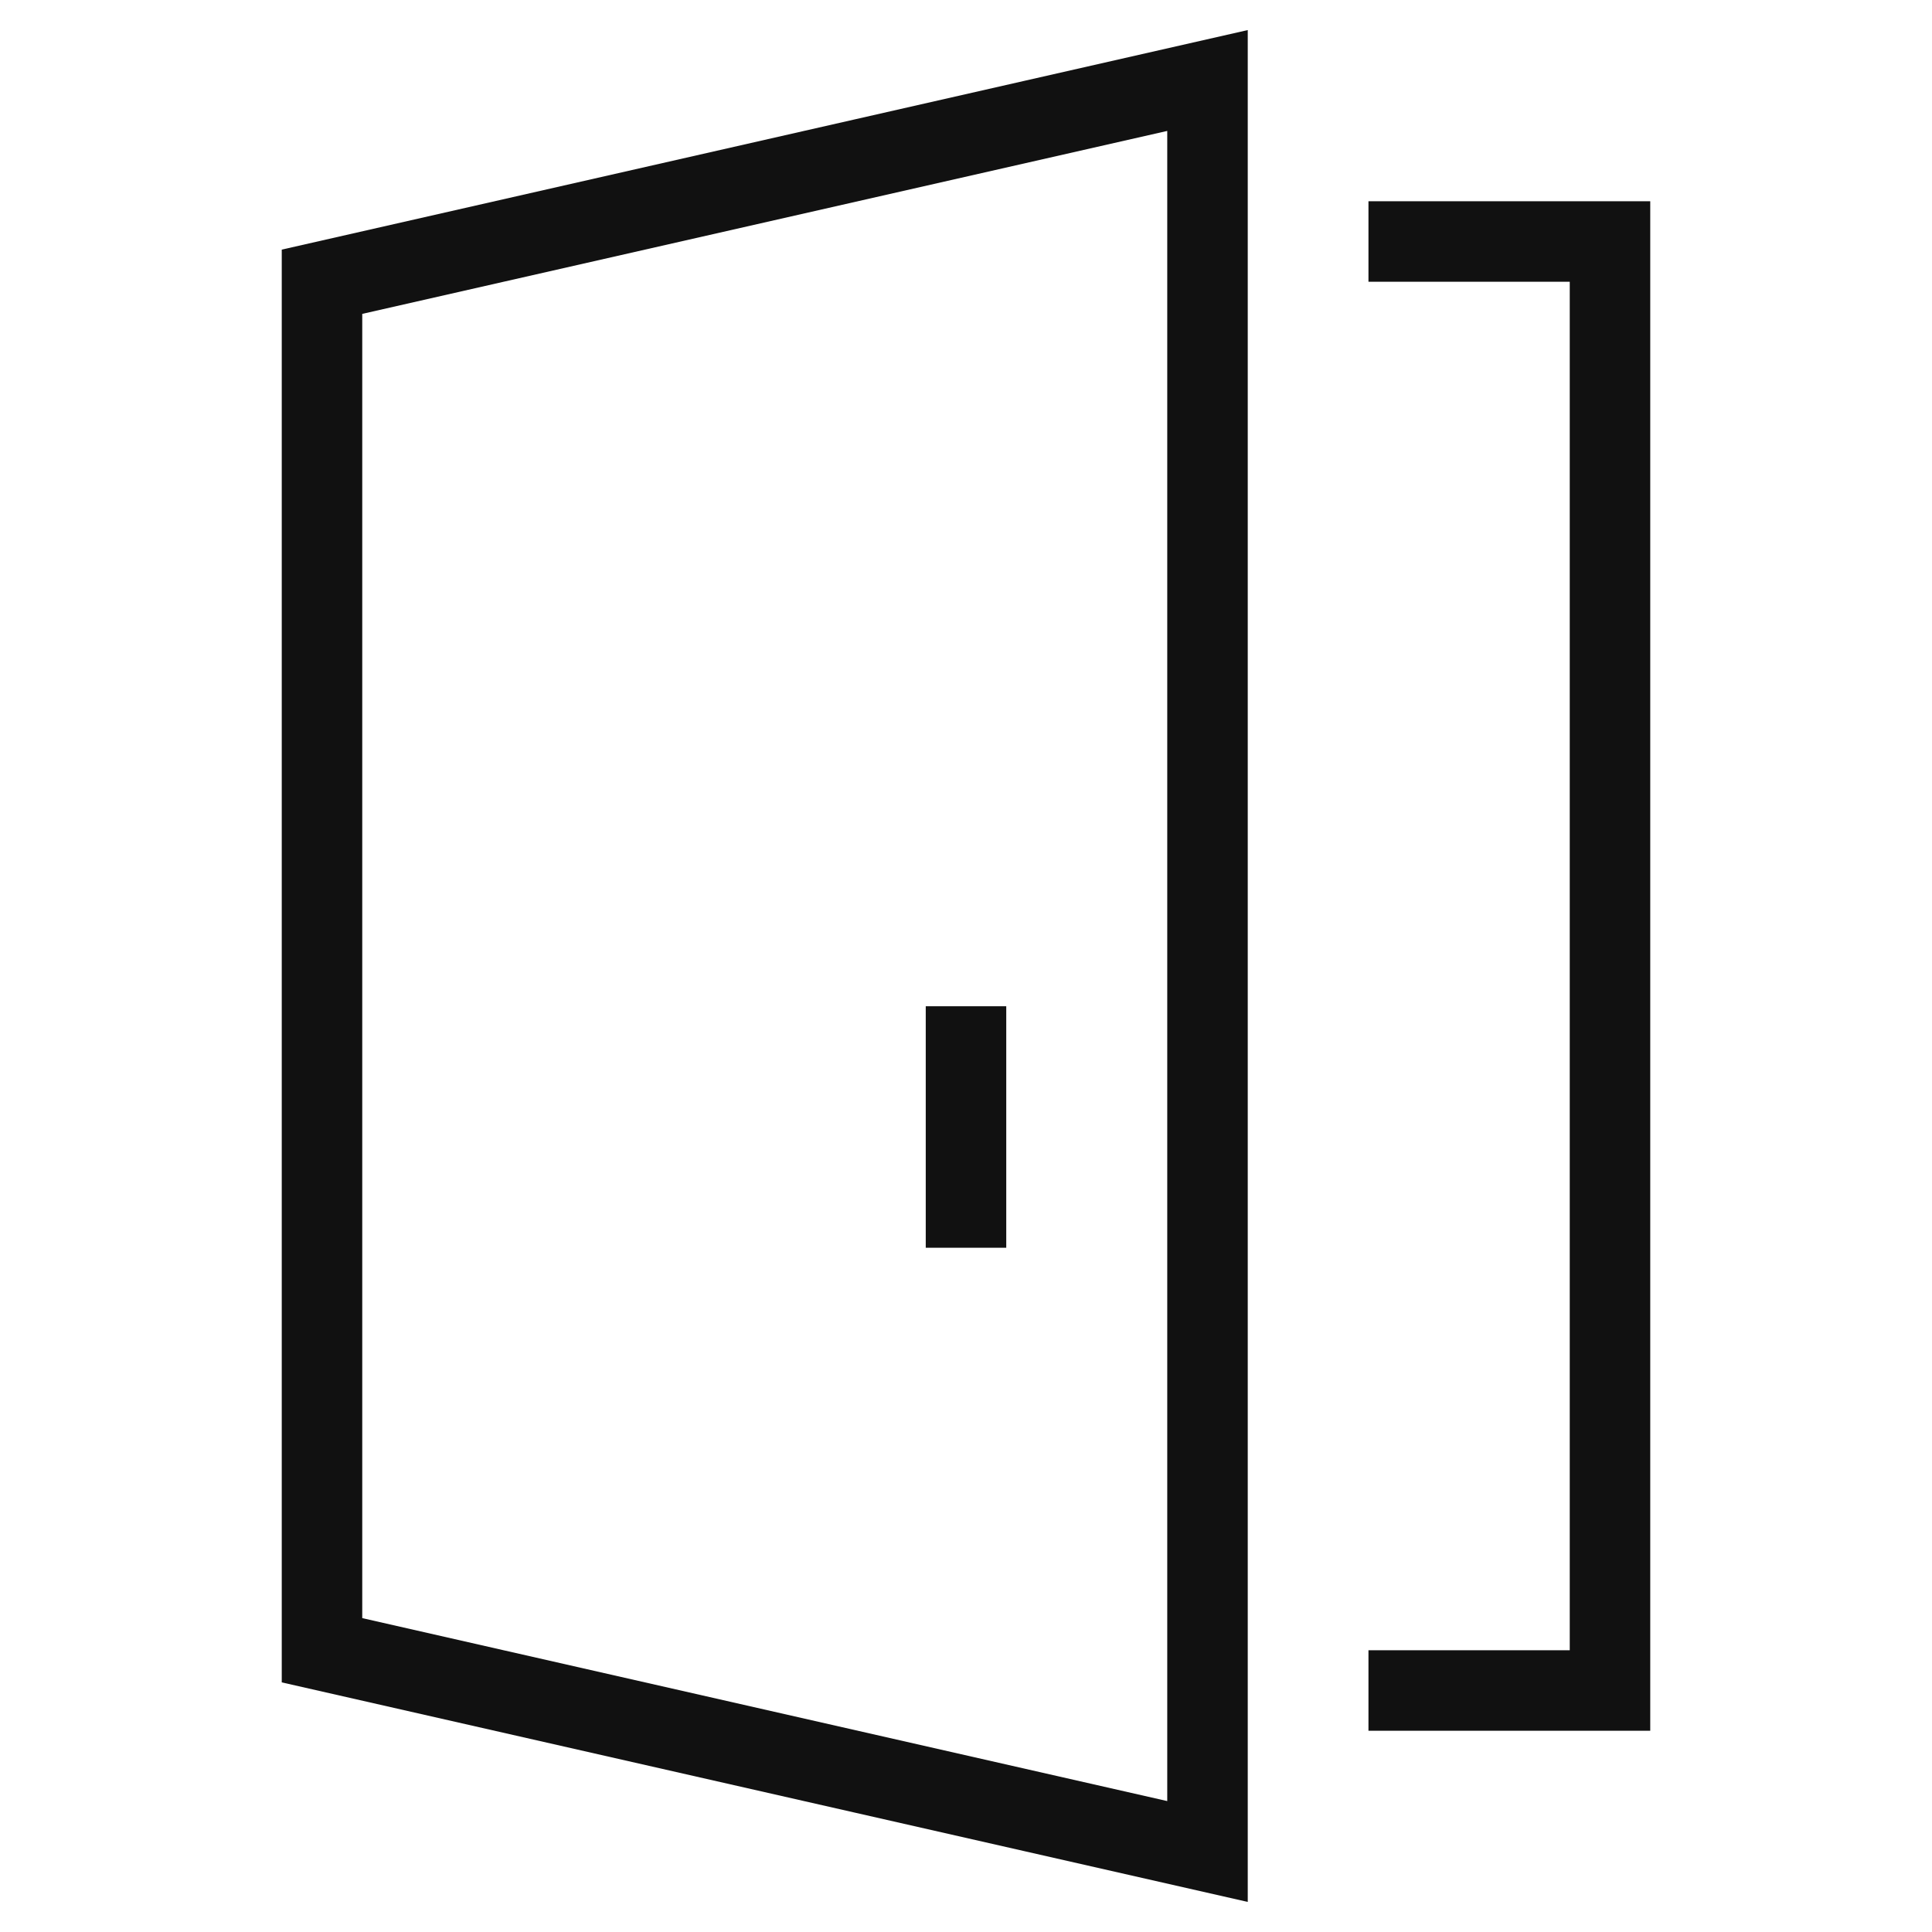
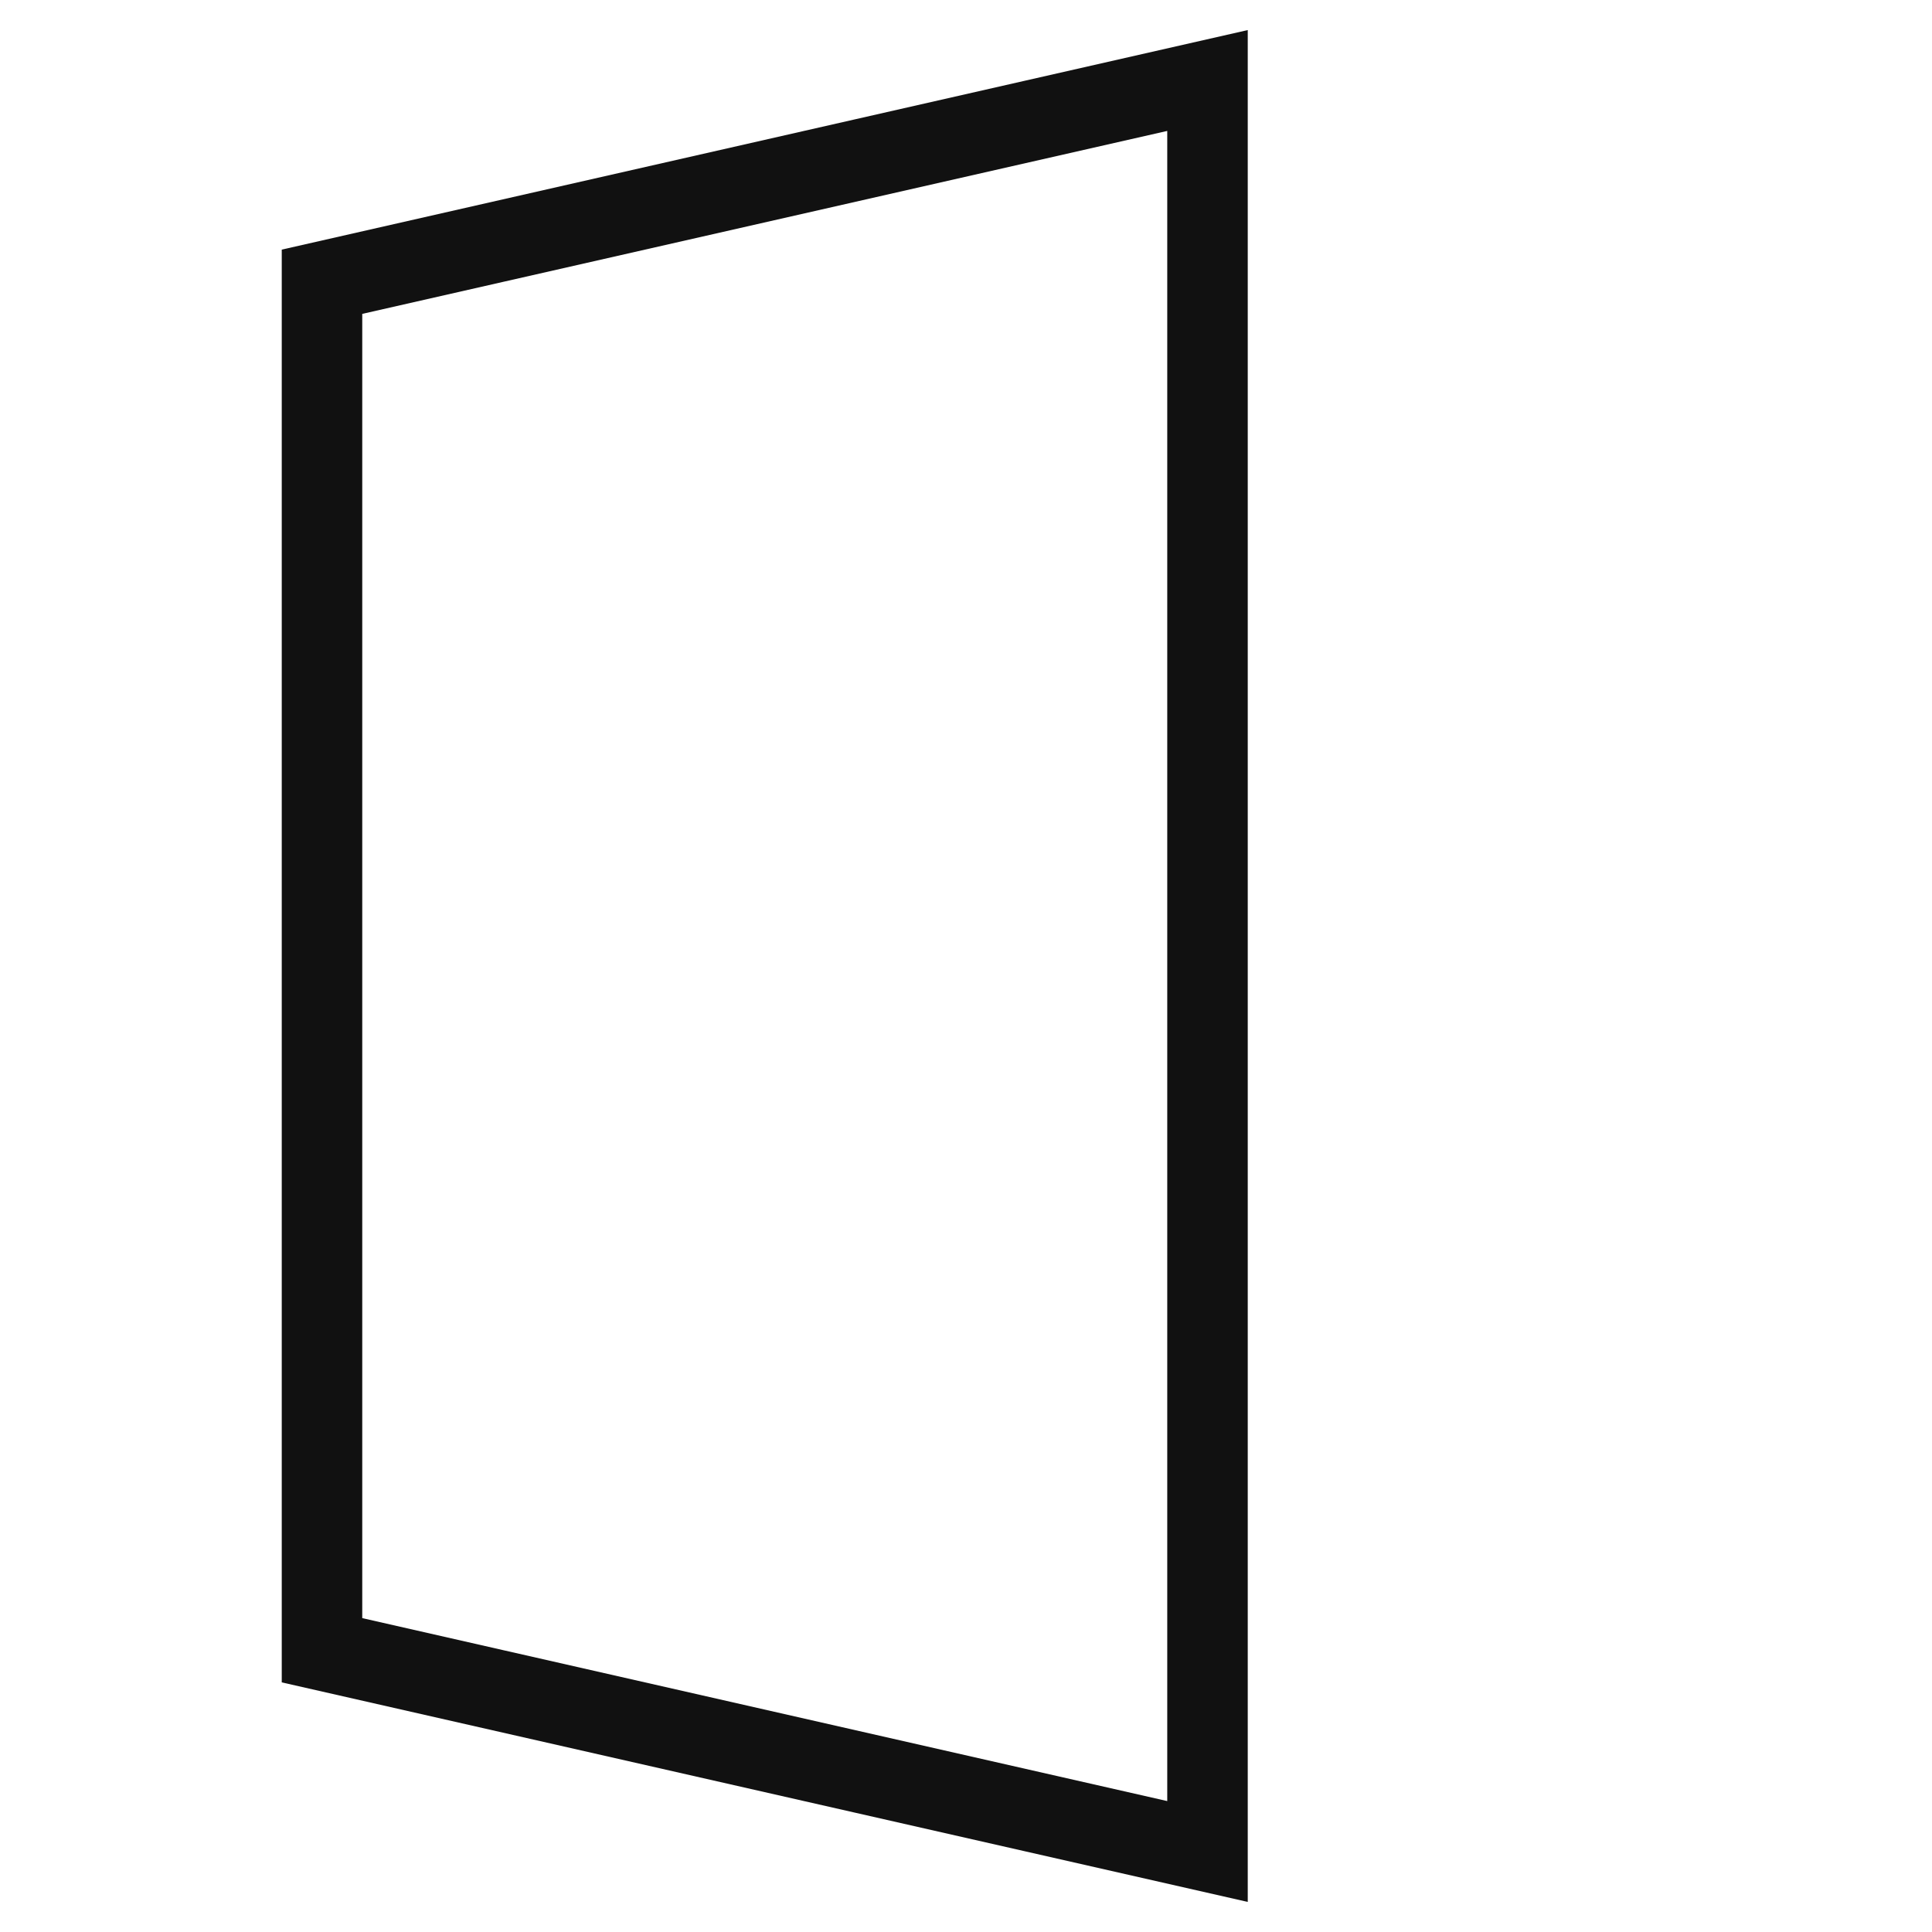
<svg xmlns="http://www.w3.org/2000/svg" width="48" height="48" viewBox="0 0 48 48" fill="none">
  <path d="M8 7V41L30 46V2L8 7Z" stroke="#111111" stroke-width="2" stroke-miterlimit="10" stroke-linecap="square" />
-   <path d="M34.999 42H40V6H34.999" stroke="#111111" stroke-width="2" stroke-miterlimit="10" stroke-linecap="square" />
-   <path d="M24 26V30" stroke="#111111" stroke-width="2" stroke-miterlimit="10" stroke-linecap="square" />
</svg>